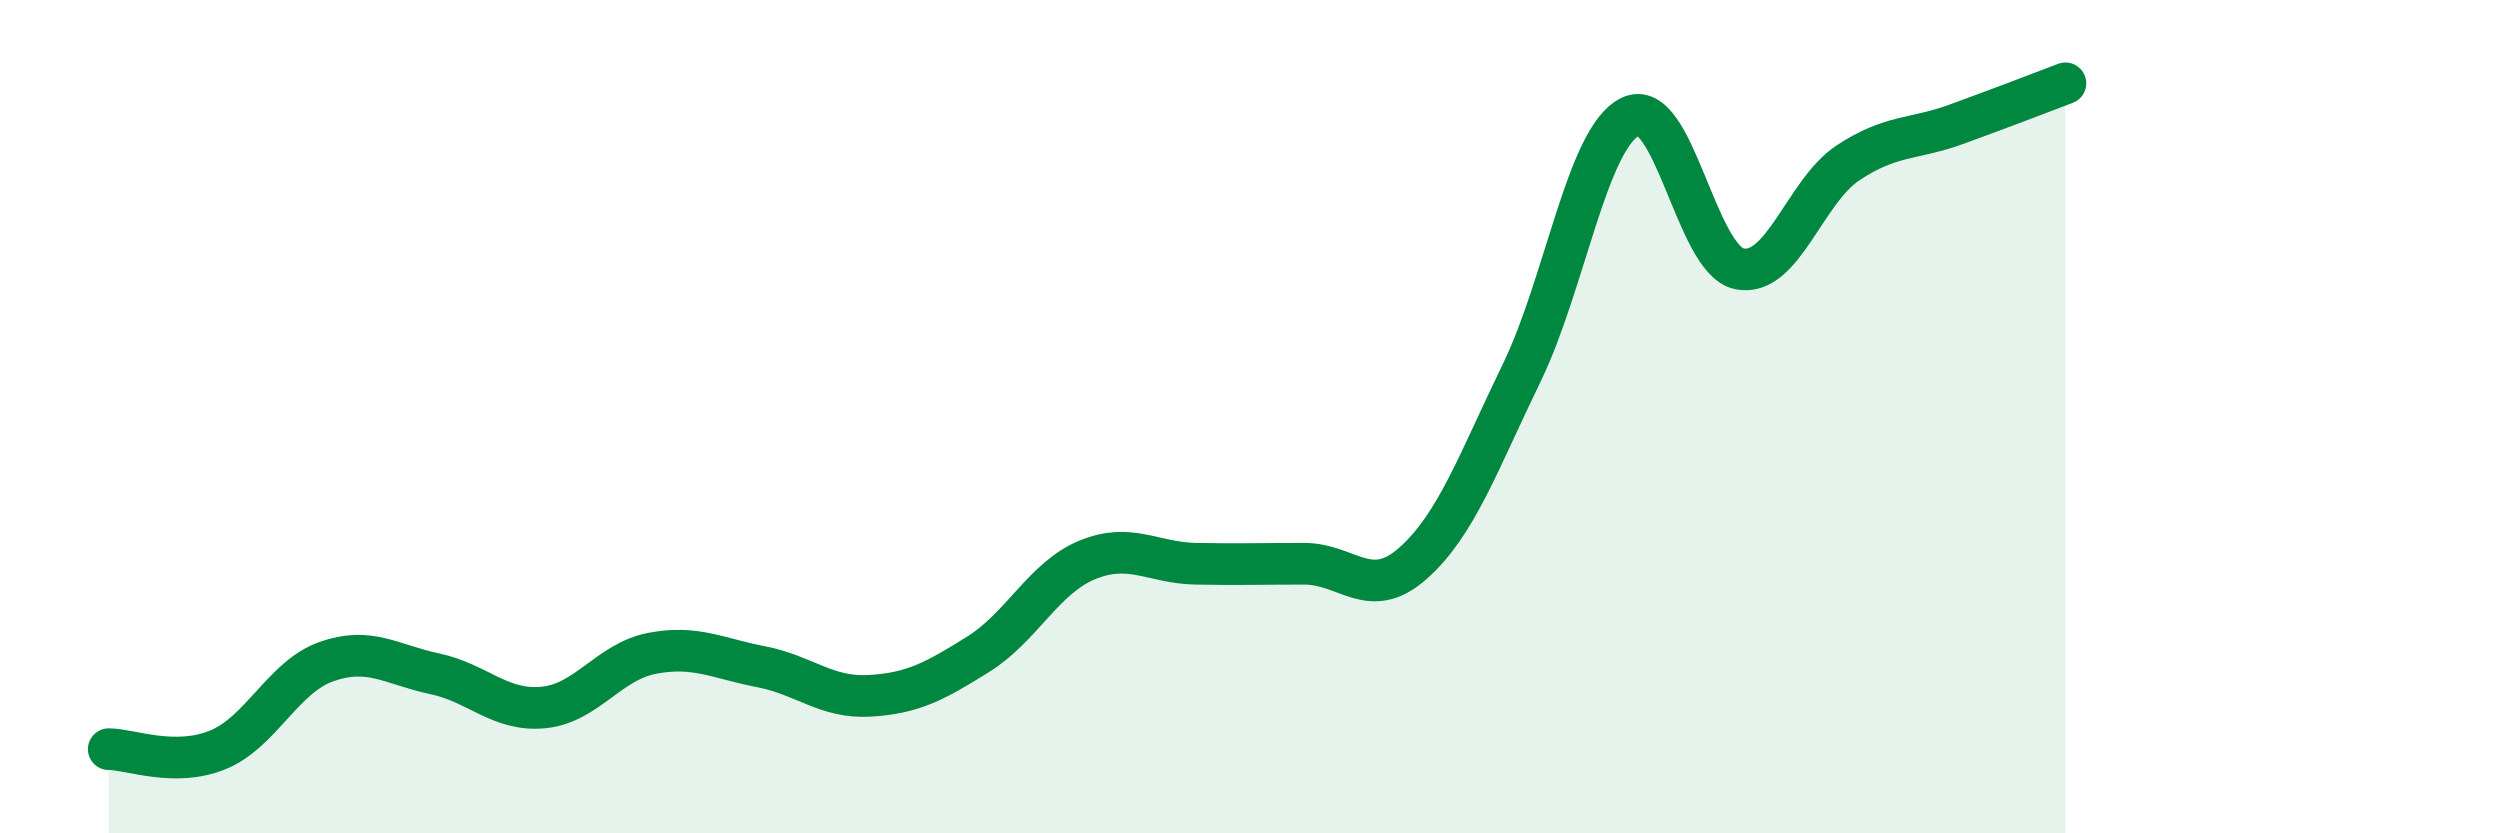
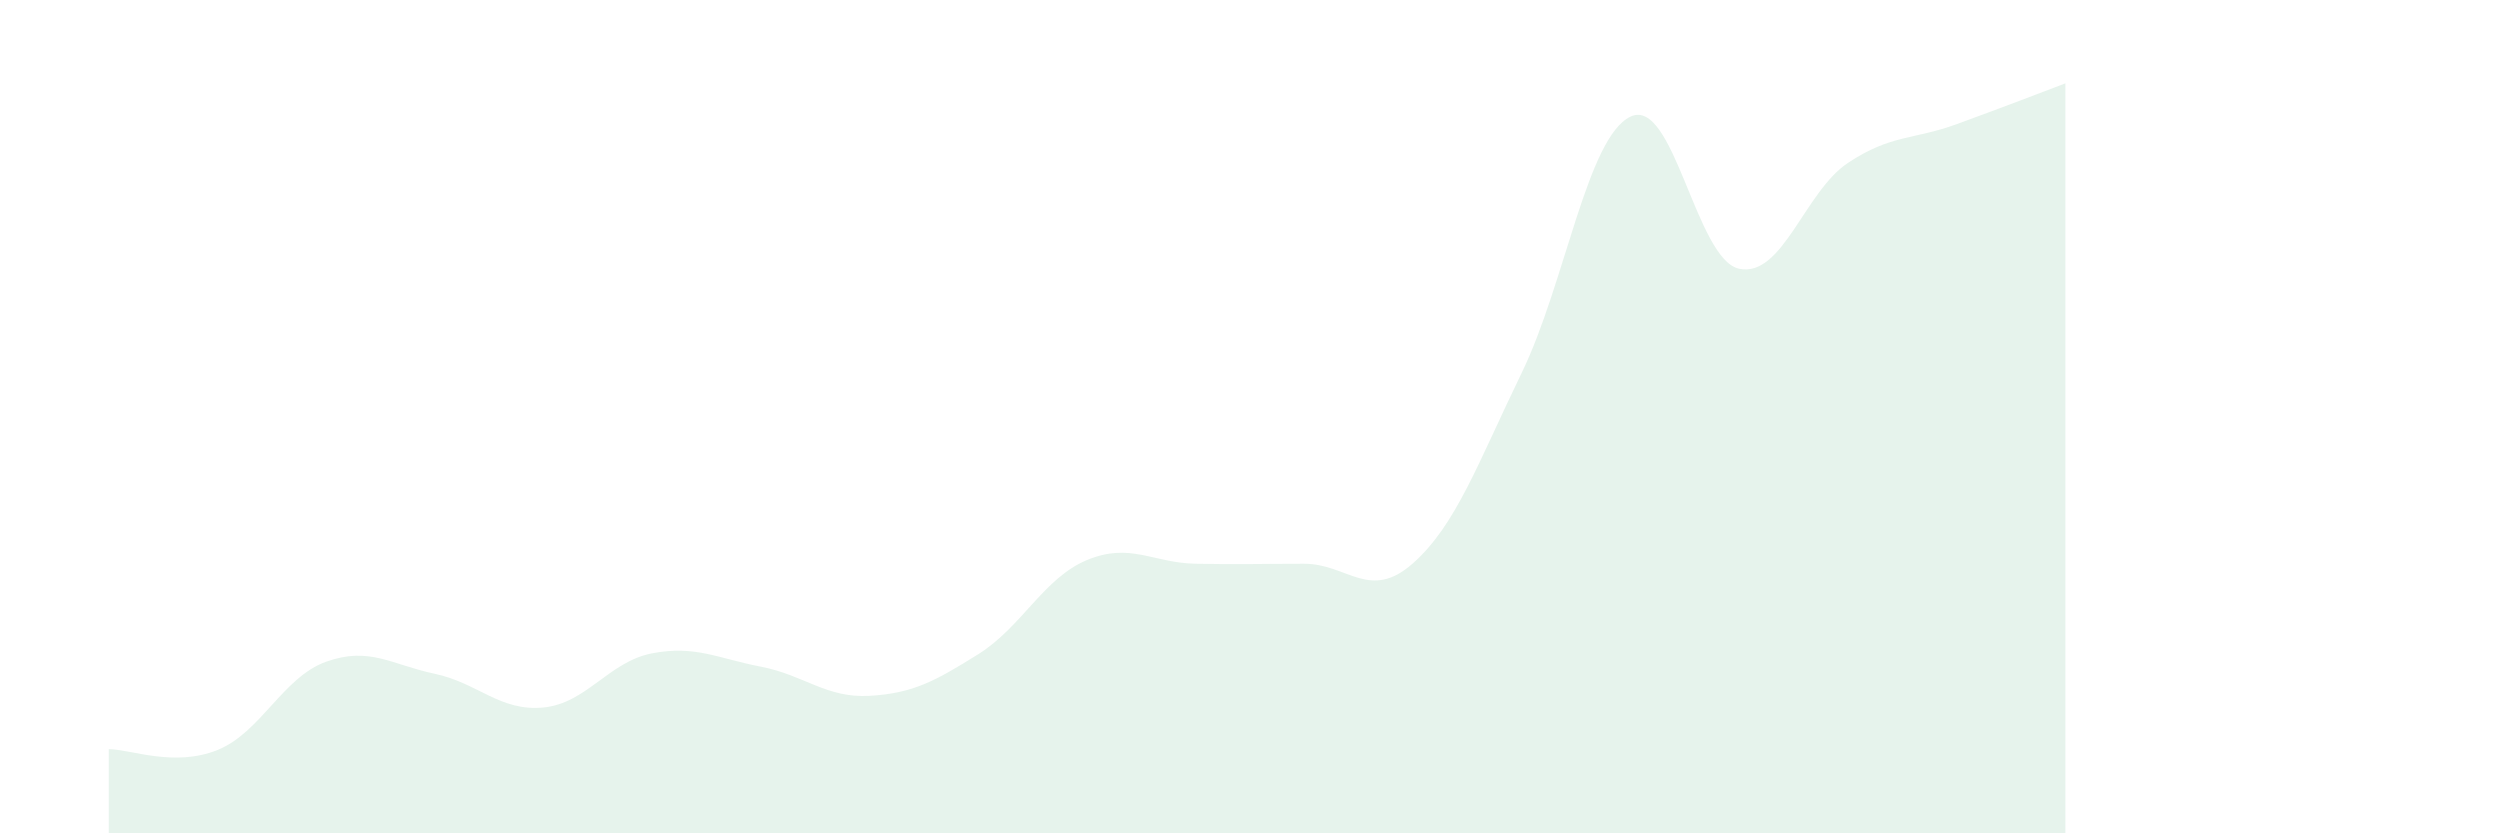
<svg xmlns="http://www.w3.org/2000/svg" width="60" height="20" viewBox="0 0 60 20">
  <path d="M 2.61,17.98 C 3.13,17.98 4.18,18.42 5.22,18 C 6.26,17.58 6.79,16.25 7.83,15.88 C 8.87,15.51 9.39,15.95 10.43,16.17 C 11.47,16.39 12,17.08 13.04,16.98 C 14.08,16.88 14.61,15.88 15.65,15.68 C 16.69,15.48 17.22,15.8 18.26,16 C 19.3,16.2 19.83,16.76 20.87,16.7 C 21.91,16.64 22.44,16.35 23.48,15.7 C 24.52,15.05 25.05,13.87 26.09,13.44 C 27.13,13.01 27.66,13.51 28.7,13.53 C 29.74,13.55 30.26,13.53 31.3,13.53 C 32.34,13.53 32.87,14.44 33.91,13.52 C 34.95,12.6 35.48,11.09 36.52,8.95 C 37.56,6.81 38.09,3.3 39.13,2.8 C 40.17,2.3 40.7,6.23 41.74,6.45 C 42.78,6.67 43.31,4.6 44.35,3.91 C 45.39,3.22 45.92,3.36 46.96,2.98 C 48,2.6 49.05,2.2 49.57,2L49.57 20L2.61 20Z" fill="#008740" opacity="0.1" stroke-linecap="round" stroke-linejoin="round" />
-   <path d="M 2.61,17.98 C 3.13,17.98 4.18,18.42 5.22,18 C 6.26,17.58 6.79,16.25 7.83,15.88 C 8.87,15.51 9.39,15.95 10.43,16.17 C 11.47,16.39 12,17.08 13.04,16.98 C 14.08,16.88 14.61,15.88 15.65,15.68 C 16.69,15.48 17.22,15.8 18.26,16 C 19.3,16.2 19.83,16.76 20.87,16.7 C 21.91,16.64 22.44,16.35 23.48,15.7 C 24.52,15.05 25.05,13.87 26.09,13.44 C 27.13,13.01 27.66,13.51 28.7,13.53 C 29.74,13.55 30.26,13.53 31.3,13.53 C 32.34,13.53 32.87,14.44 33.91,13.52 C 34.95,12.6 35.48,11.09 36.52,8.95 C 37.56,6.81 38.09,3.3 39.13,2.8 C 40.17,2.3 40.7,6.23 41.74,6.45 C 42.78,6.67 43.31,4.6 44.35,3.91 C 45.39,3.22 45.92,3.36 46.96,2.98 C 48,2.6 49.05,2.2 49.57,2" stroke="#008740" stroke-width="1" fill="none" stroke-linecap="round" stroke-linejoin="round" />
</svg>